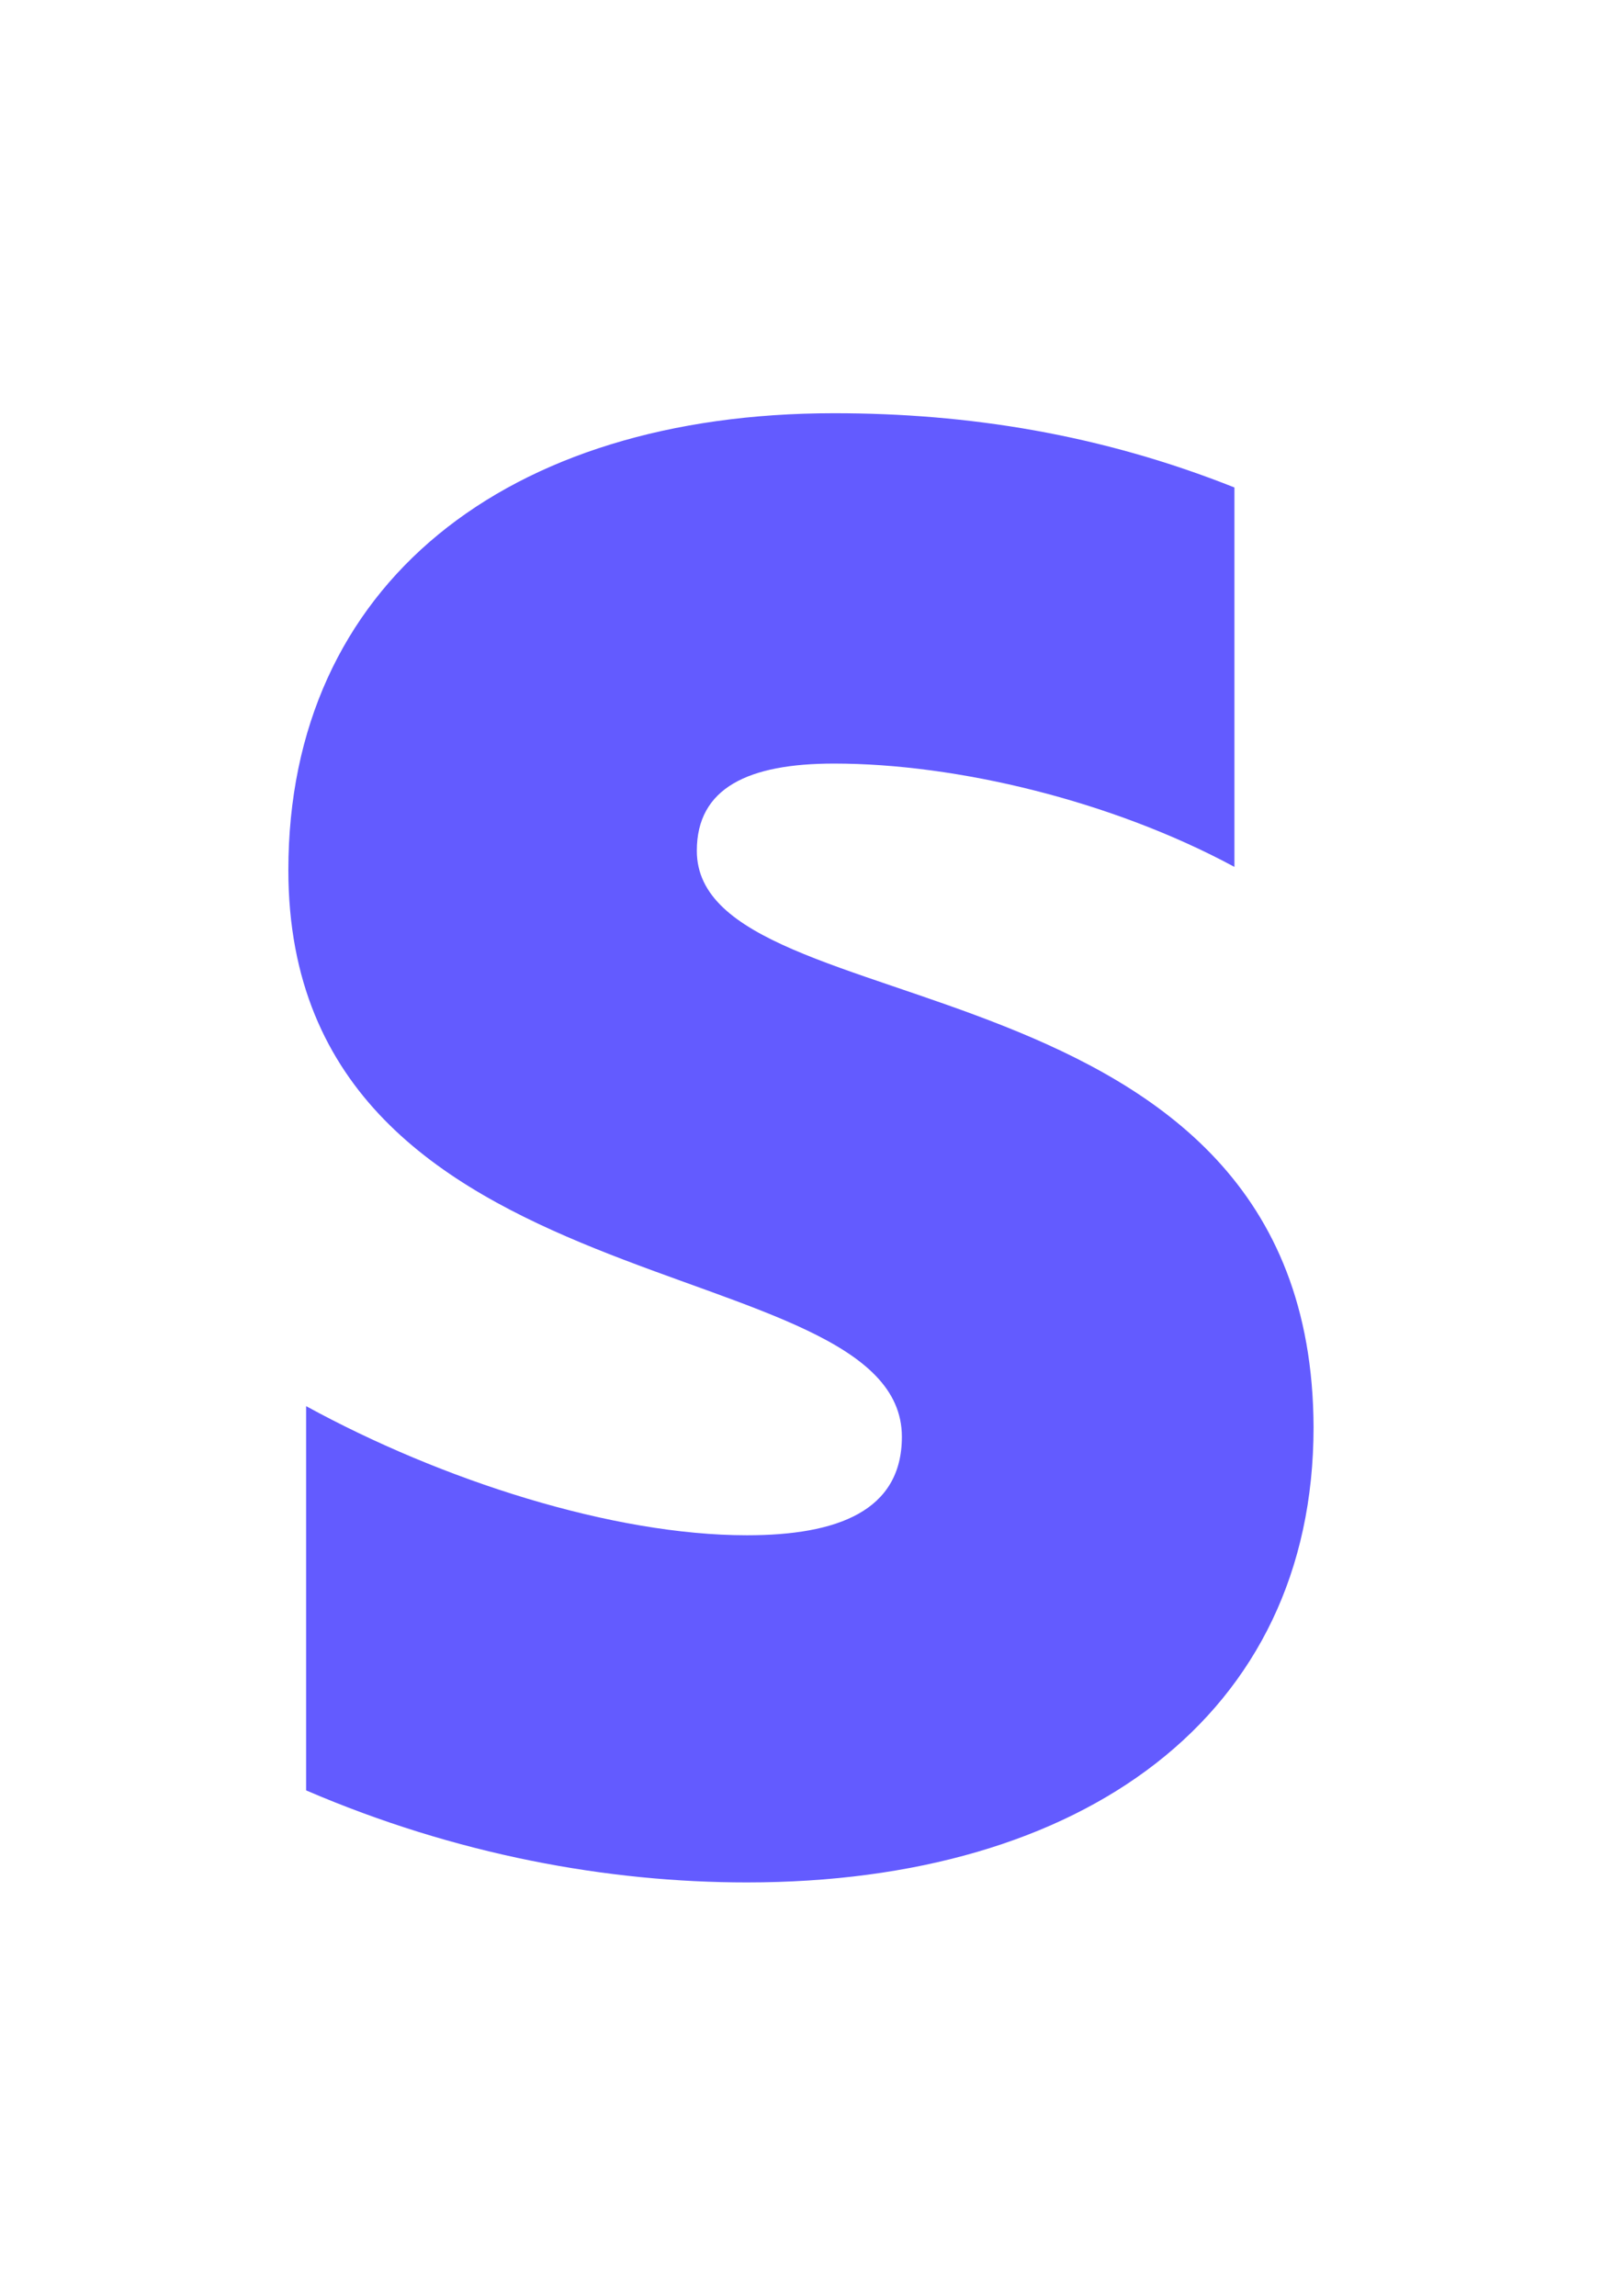
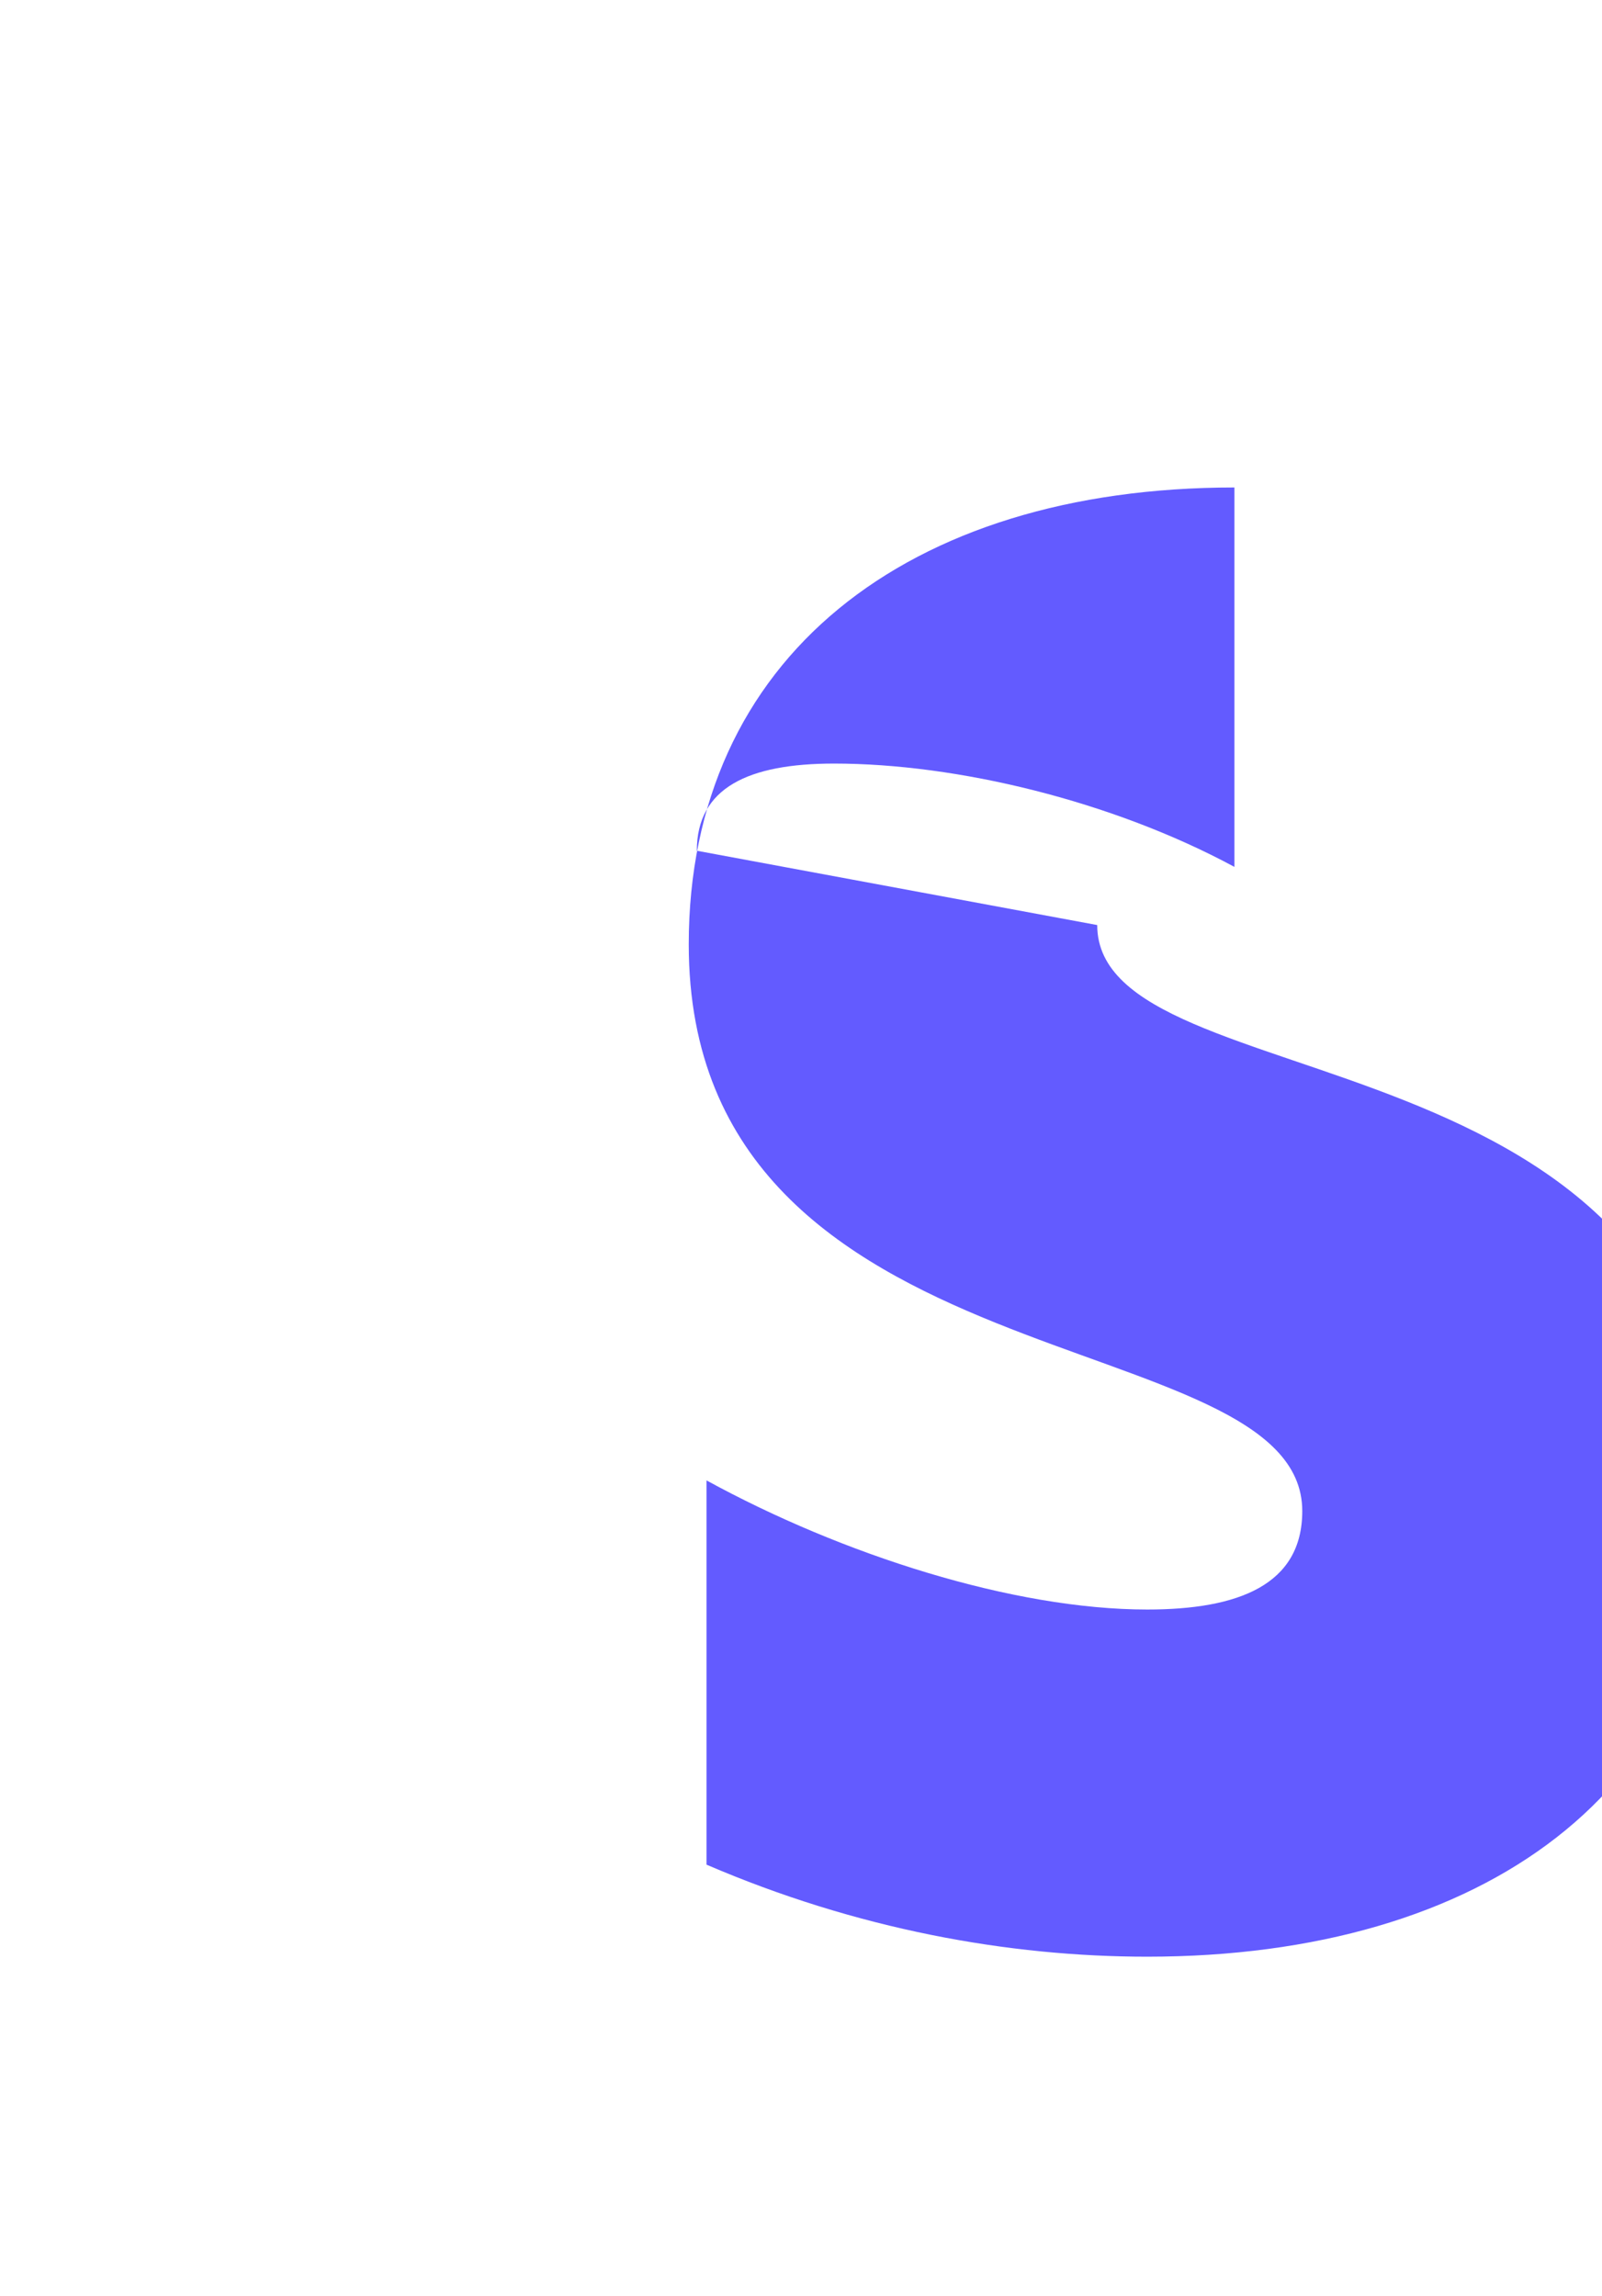
<svg xmlns="http://www.w3.org/2000/svg" version="1.1" width="33.494" height="47.999" viewBox="0,0,178.633,256">
  <g transform="translate(32.154,46.08) scale(0.64,0.64)">
    <g fill="#635bff" fill-rule="nonzero" stroke="none" stroke-width="1" stroke-linecap="butt" stroke-linejoin="miter" stroke-miterlimit="10" stroke-dasharray="" stroke-dashoffset="0" font-family="none" font-weight="none" font-size="none" text-anchor="none" style="mix-blend-mode: normal;">
      <g transform="translate(-0.003,-0.003) scale(5.333,5.333)">
-         <path d="M13.345,14.294c0,-2.057 1.687,-2.848 4.483,-2.848c4.008,0 9.072,1.213 13.081,3.376v-12.396c-4.378,-1.741 -8.703,-2.426 -13.081,-2.426c-10.707,0 -17.828,5.591 -17.828,14.927c0,14.558 20.044,12.237 20.044,18.514c0,2.426 -2.11,3.217 -5.064,3.217c-4.378,0 -9.969,-1.793 -14.4,-4.219v12.554c4.906,2.11 9.864,3.007 14.4,3.007c10.971,0 18.514,-5.433 18.514,-14.874c-0.052,-15.719 -20.149,-12.923 -20.149,-18.83z" />
+         <path d="M13.345,14.294c0,-2.057 1.687,-2.848 4.483,-2.848c4.008,0 9.072,1.213 13.081,3.376v-12.396c-10.707,0 -17.828,5.591 -17.828,14.927c0,14.558 20.044,12.237 20.044,18.514c0,2.426 -2.11,3.217 -5.064,3.217c-4.378,0 -9.969,-1.793 -14.4,-4.219v12.554c4.906,2.11 9.864,3.007 14.4,3.007c10.971,0 18.514,-5.433 18.514,-14.874c-0.052,-15.719 -20.149,-12.923 -20.149,-18.83z" />
      </g>
    </g>
  </g>
</svg>